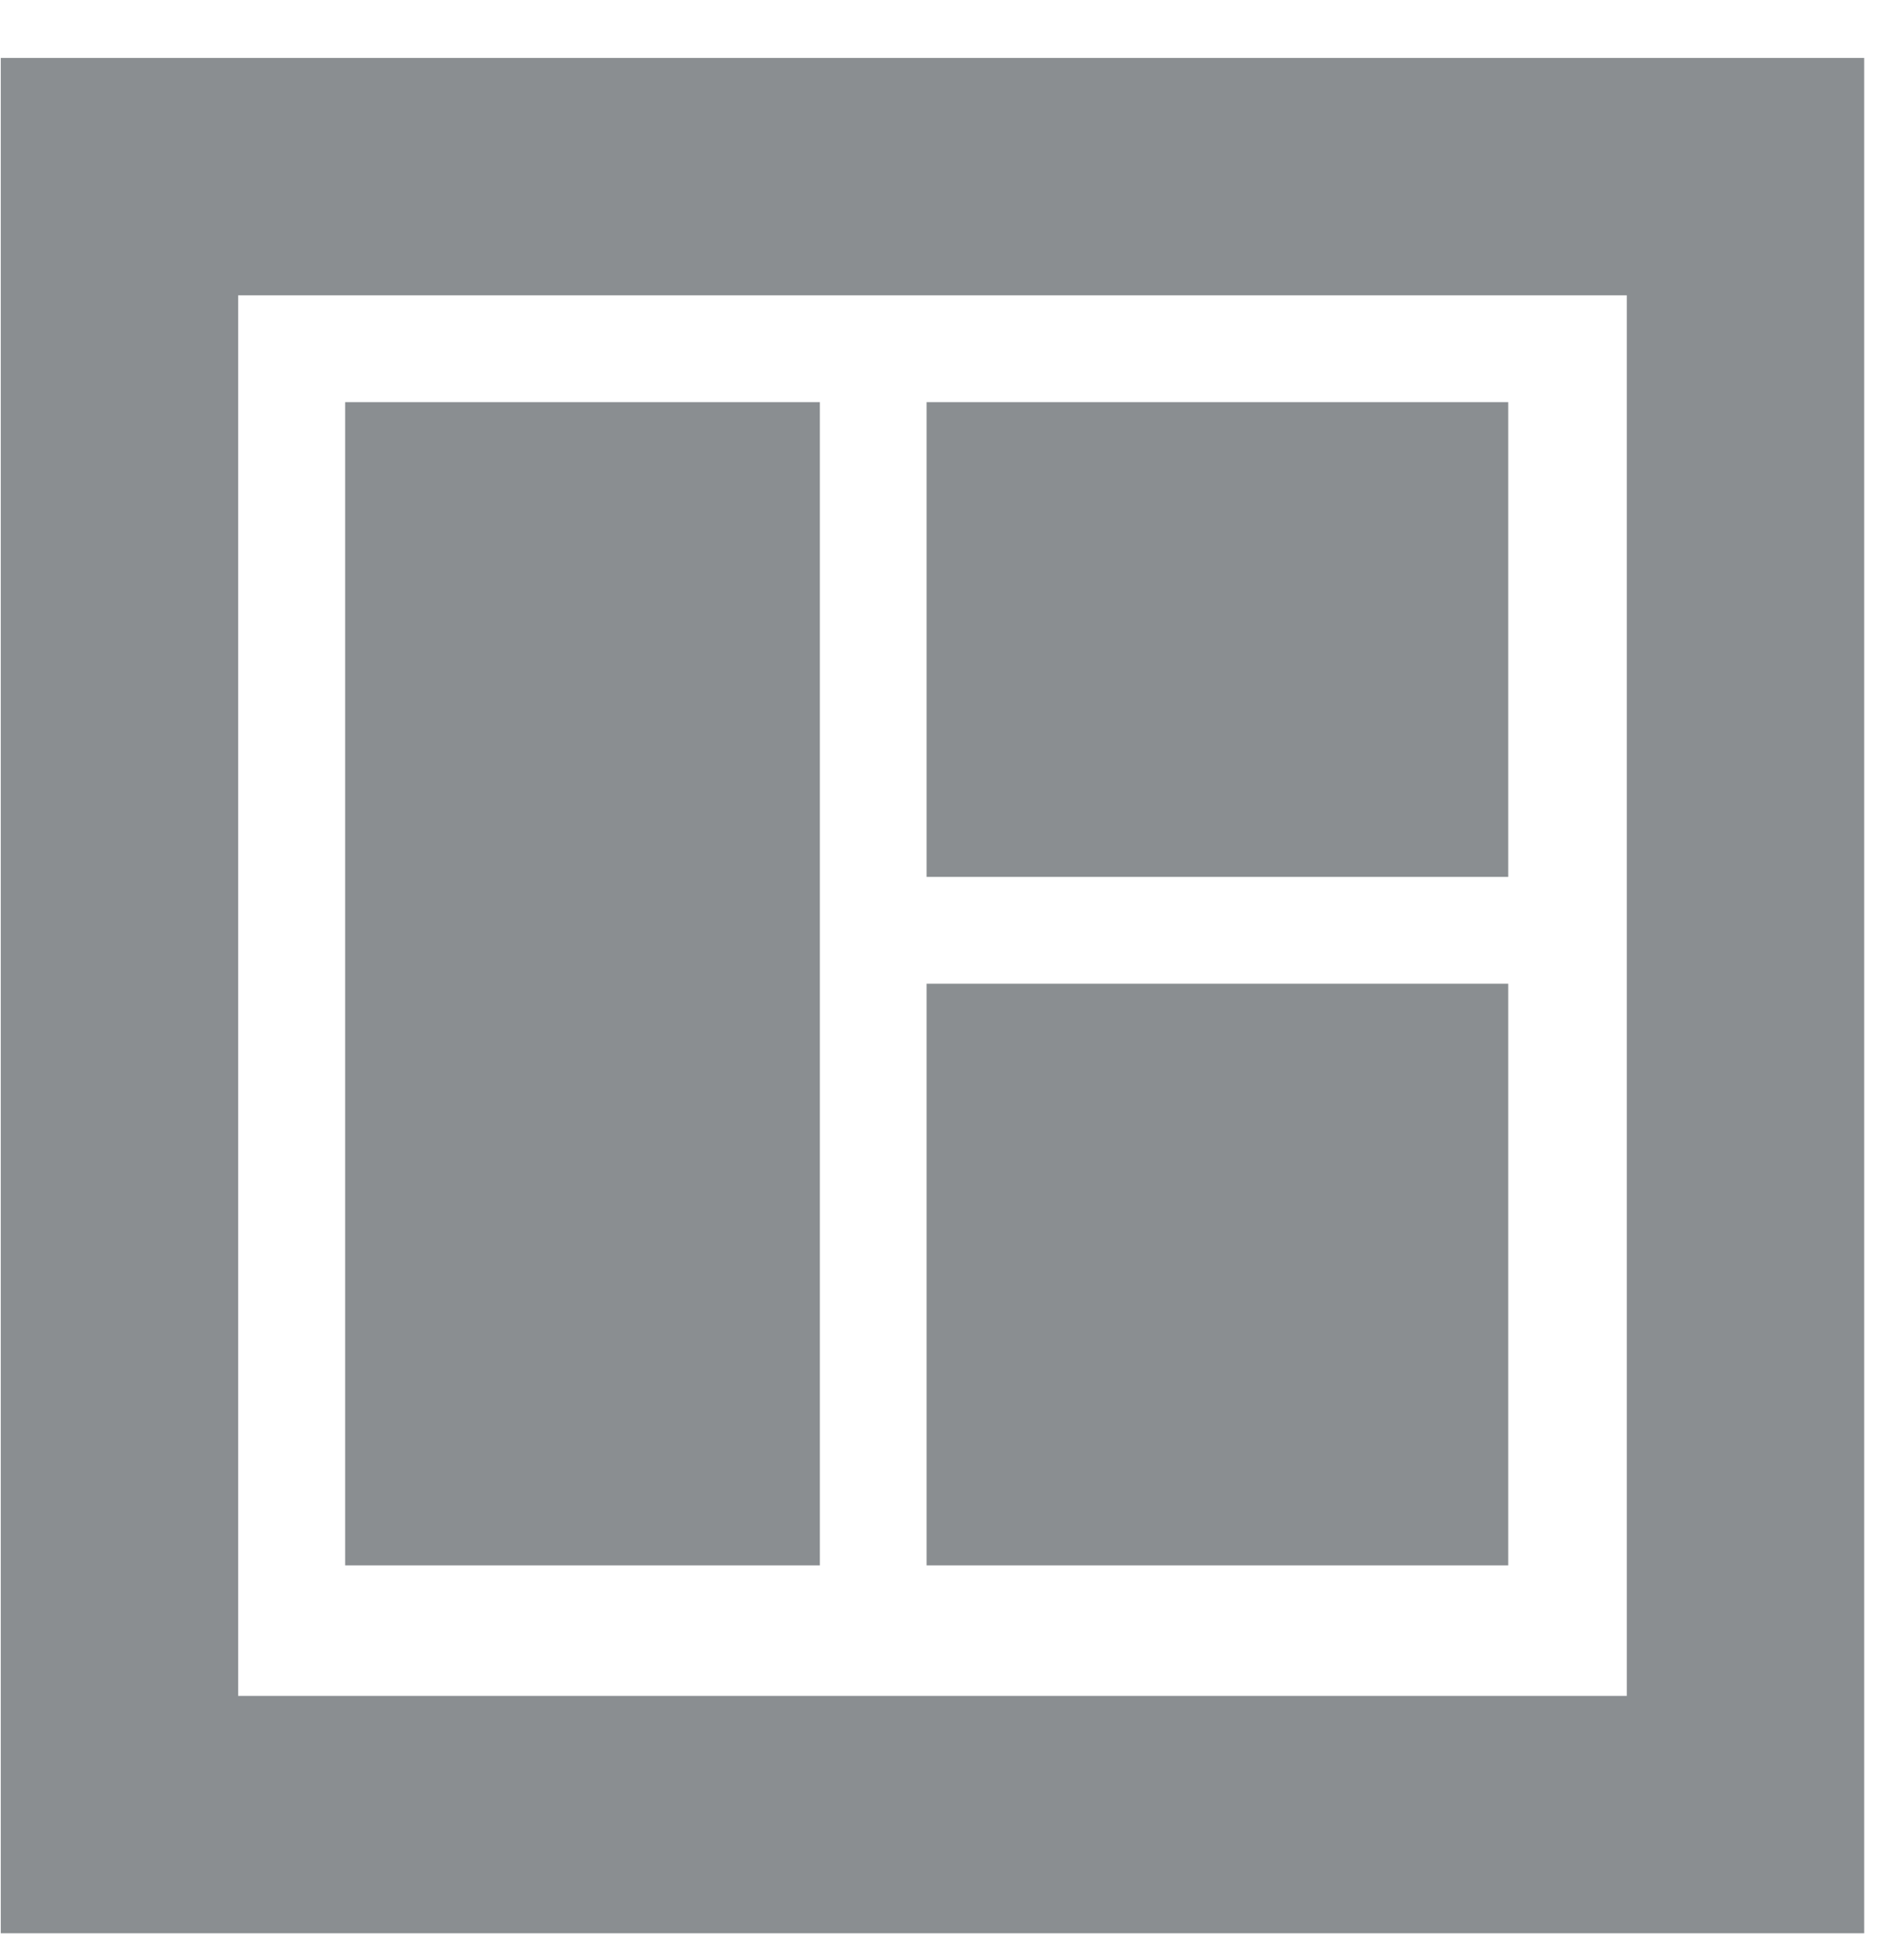
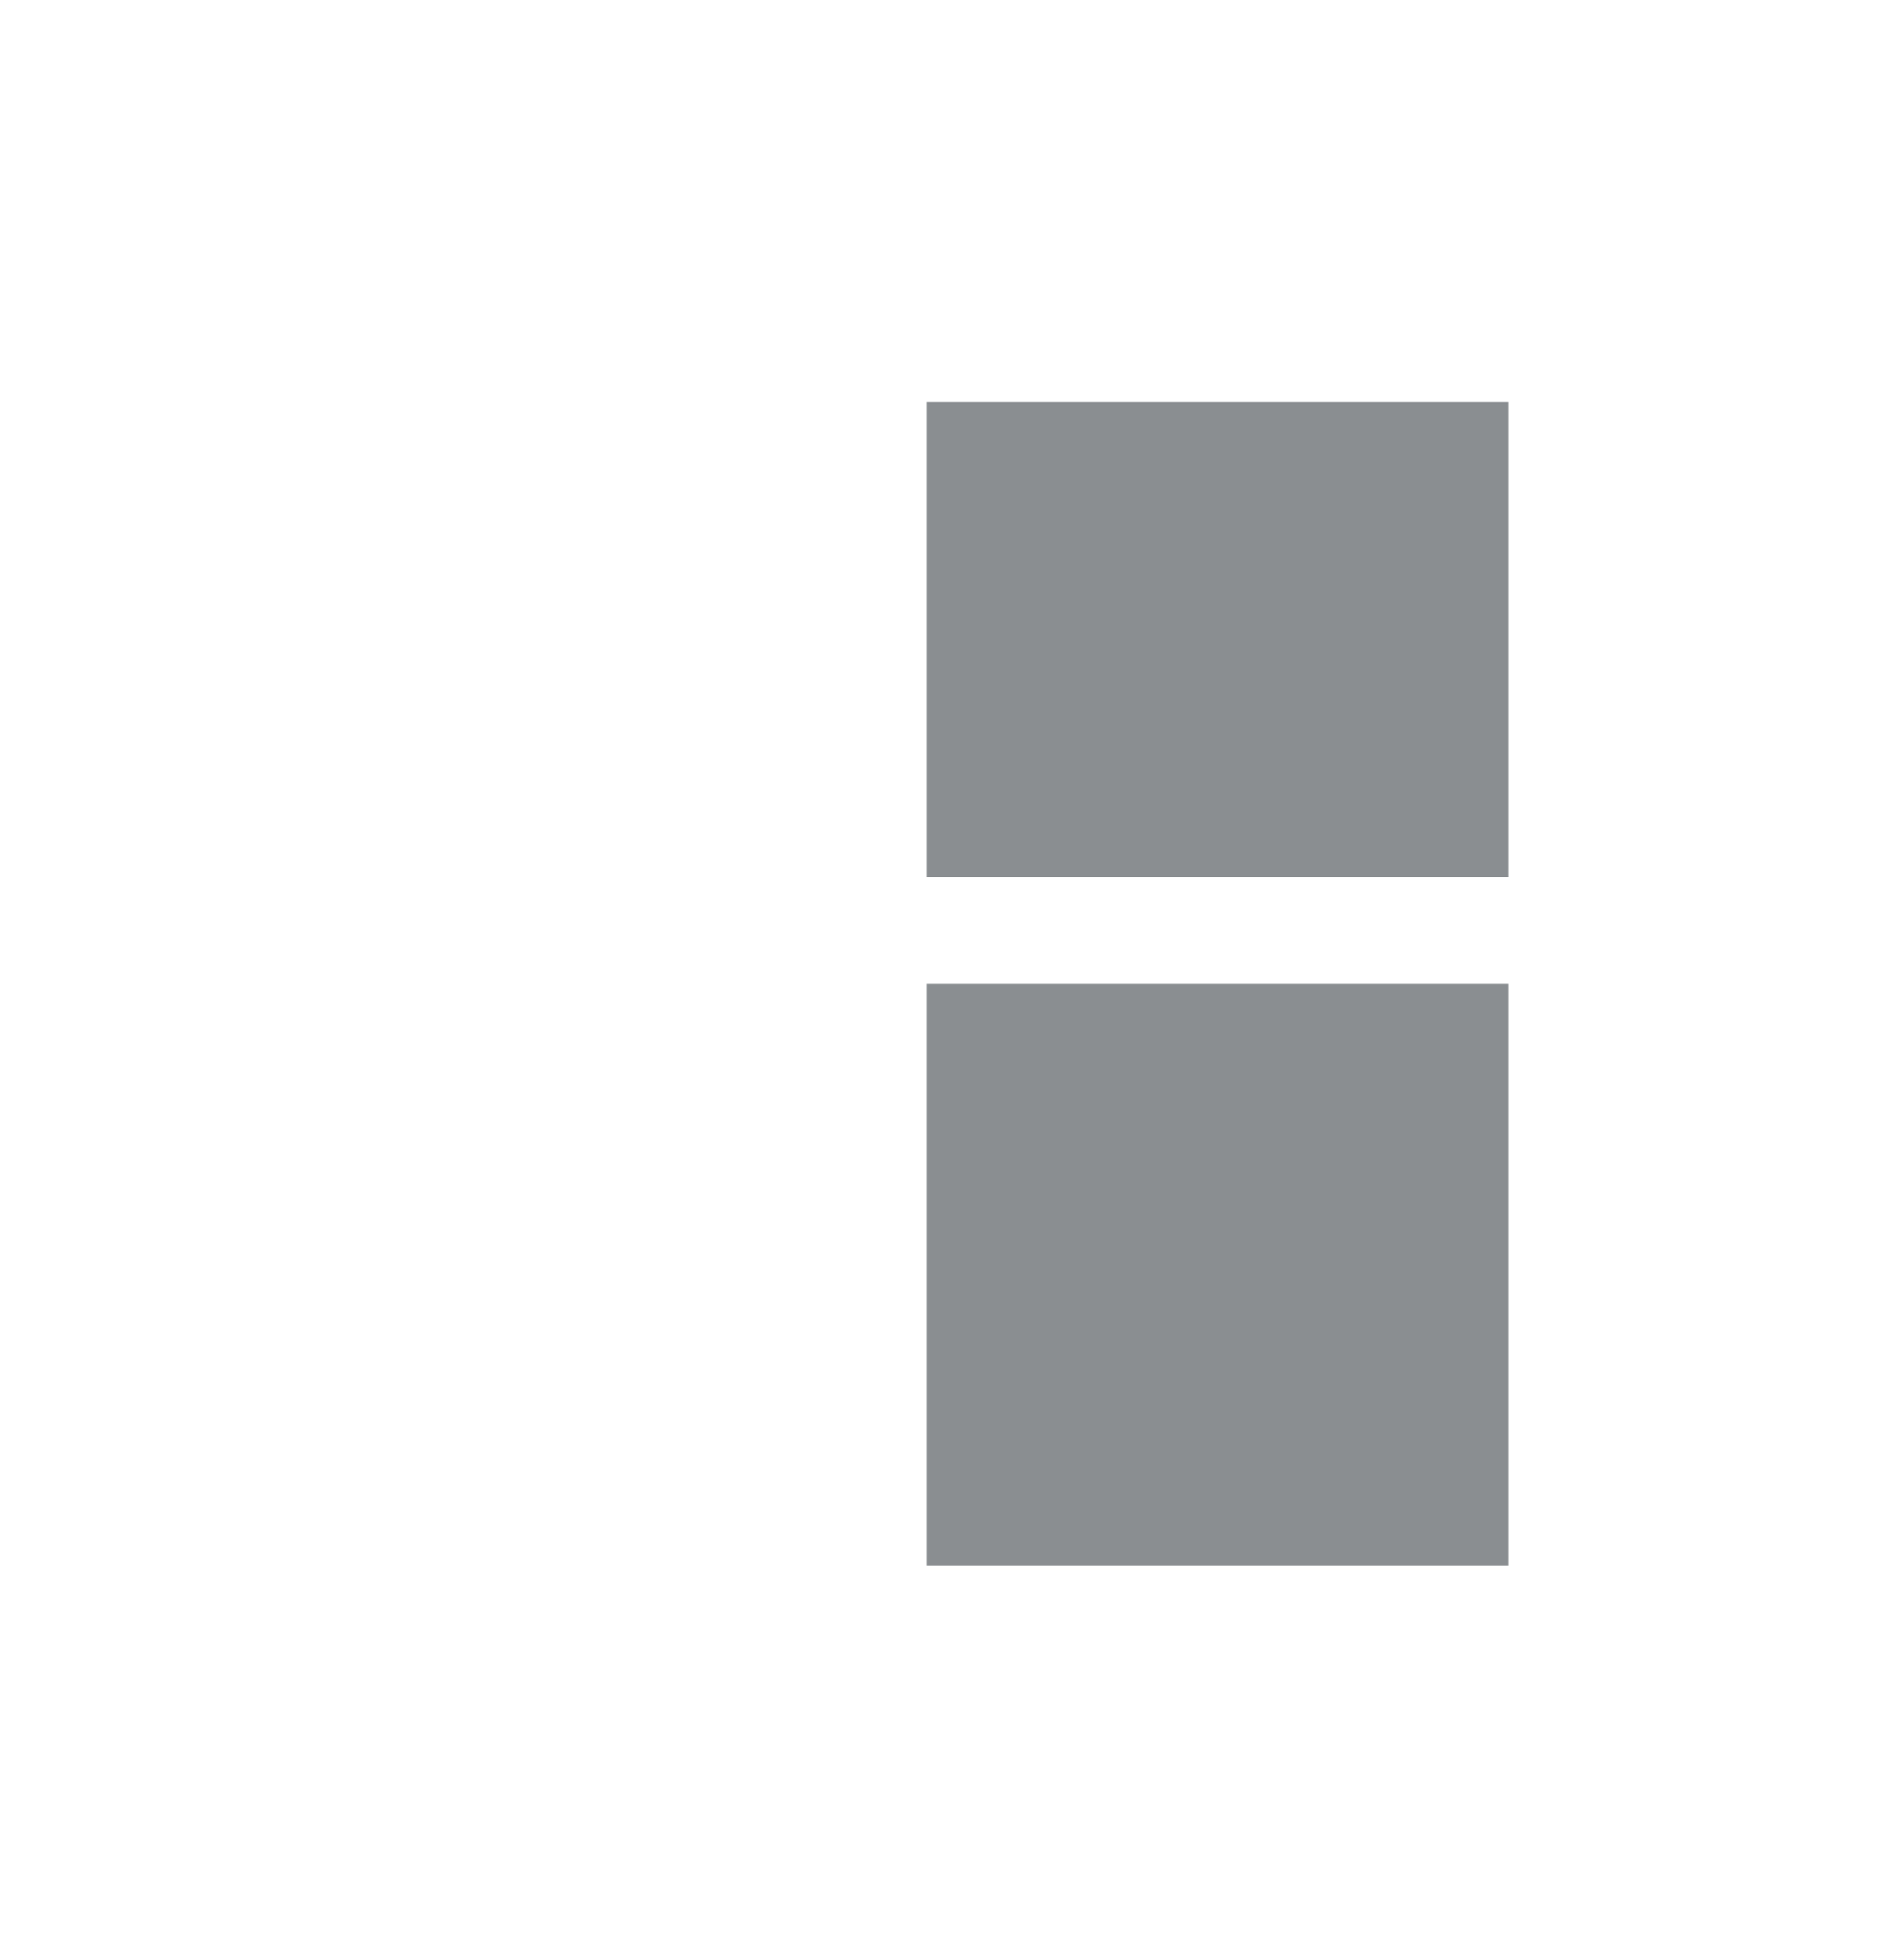
<svg xmlns="http://www.w3.org/2000/svg" width="23" height="24" viewBox="0 0 23 24" fill="none">
-   <rect x="1.463" y="2.163" width="19.914" height="20.059" stroke="#8A8E91" stroke-width="2.907" />
-   <rect x="4.227" y="4.925" width="5.814" height="14.245" fill="#8A8E91" />
  <rect x="11.348" y="4.925" width="7.123" height="5.814" fill="#8A8E91" />
  <rect x="11.348" y="12.047" width="7.123" height="7.123" fill="#8A8E91" />
</svg>